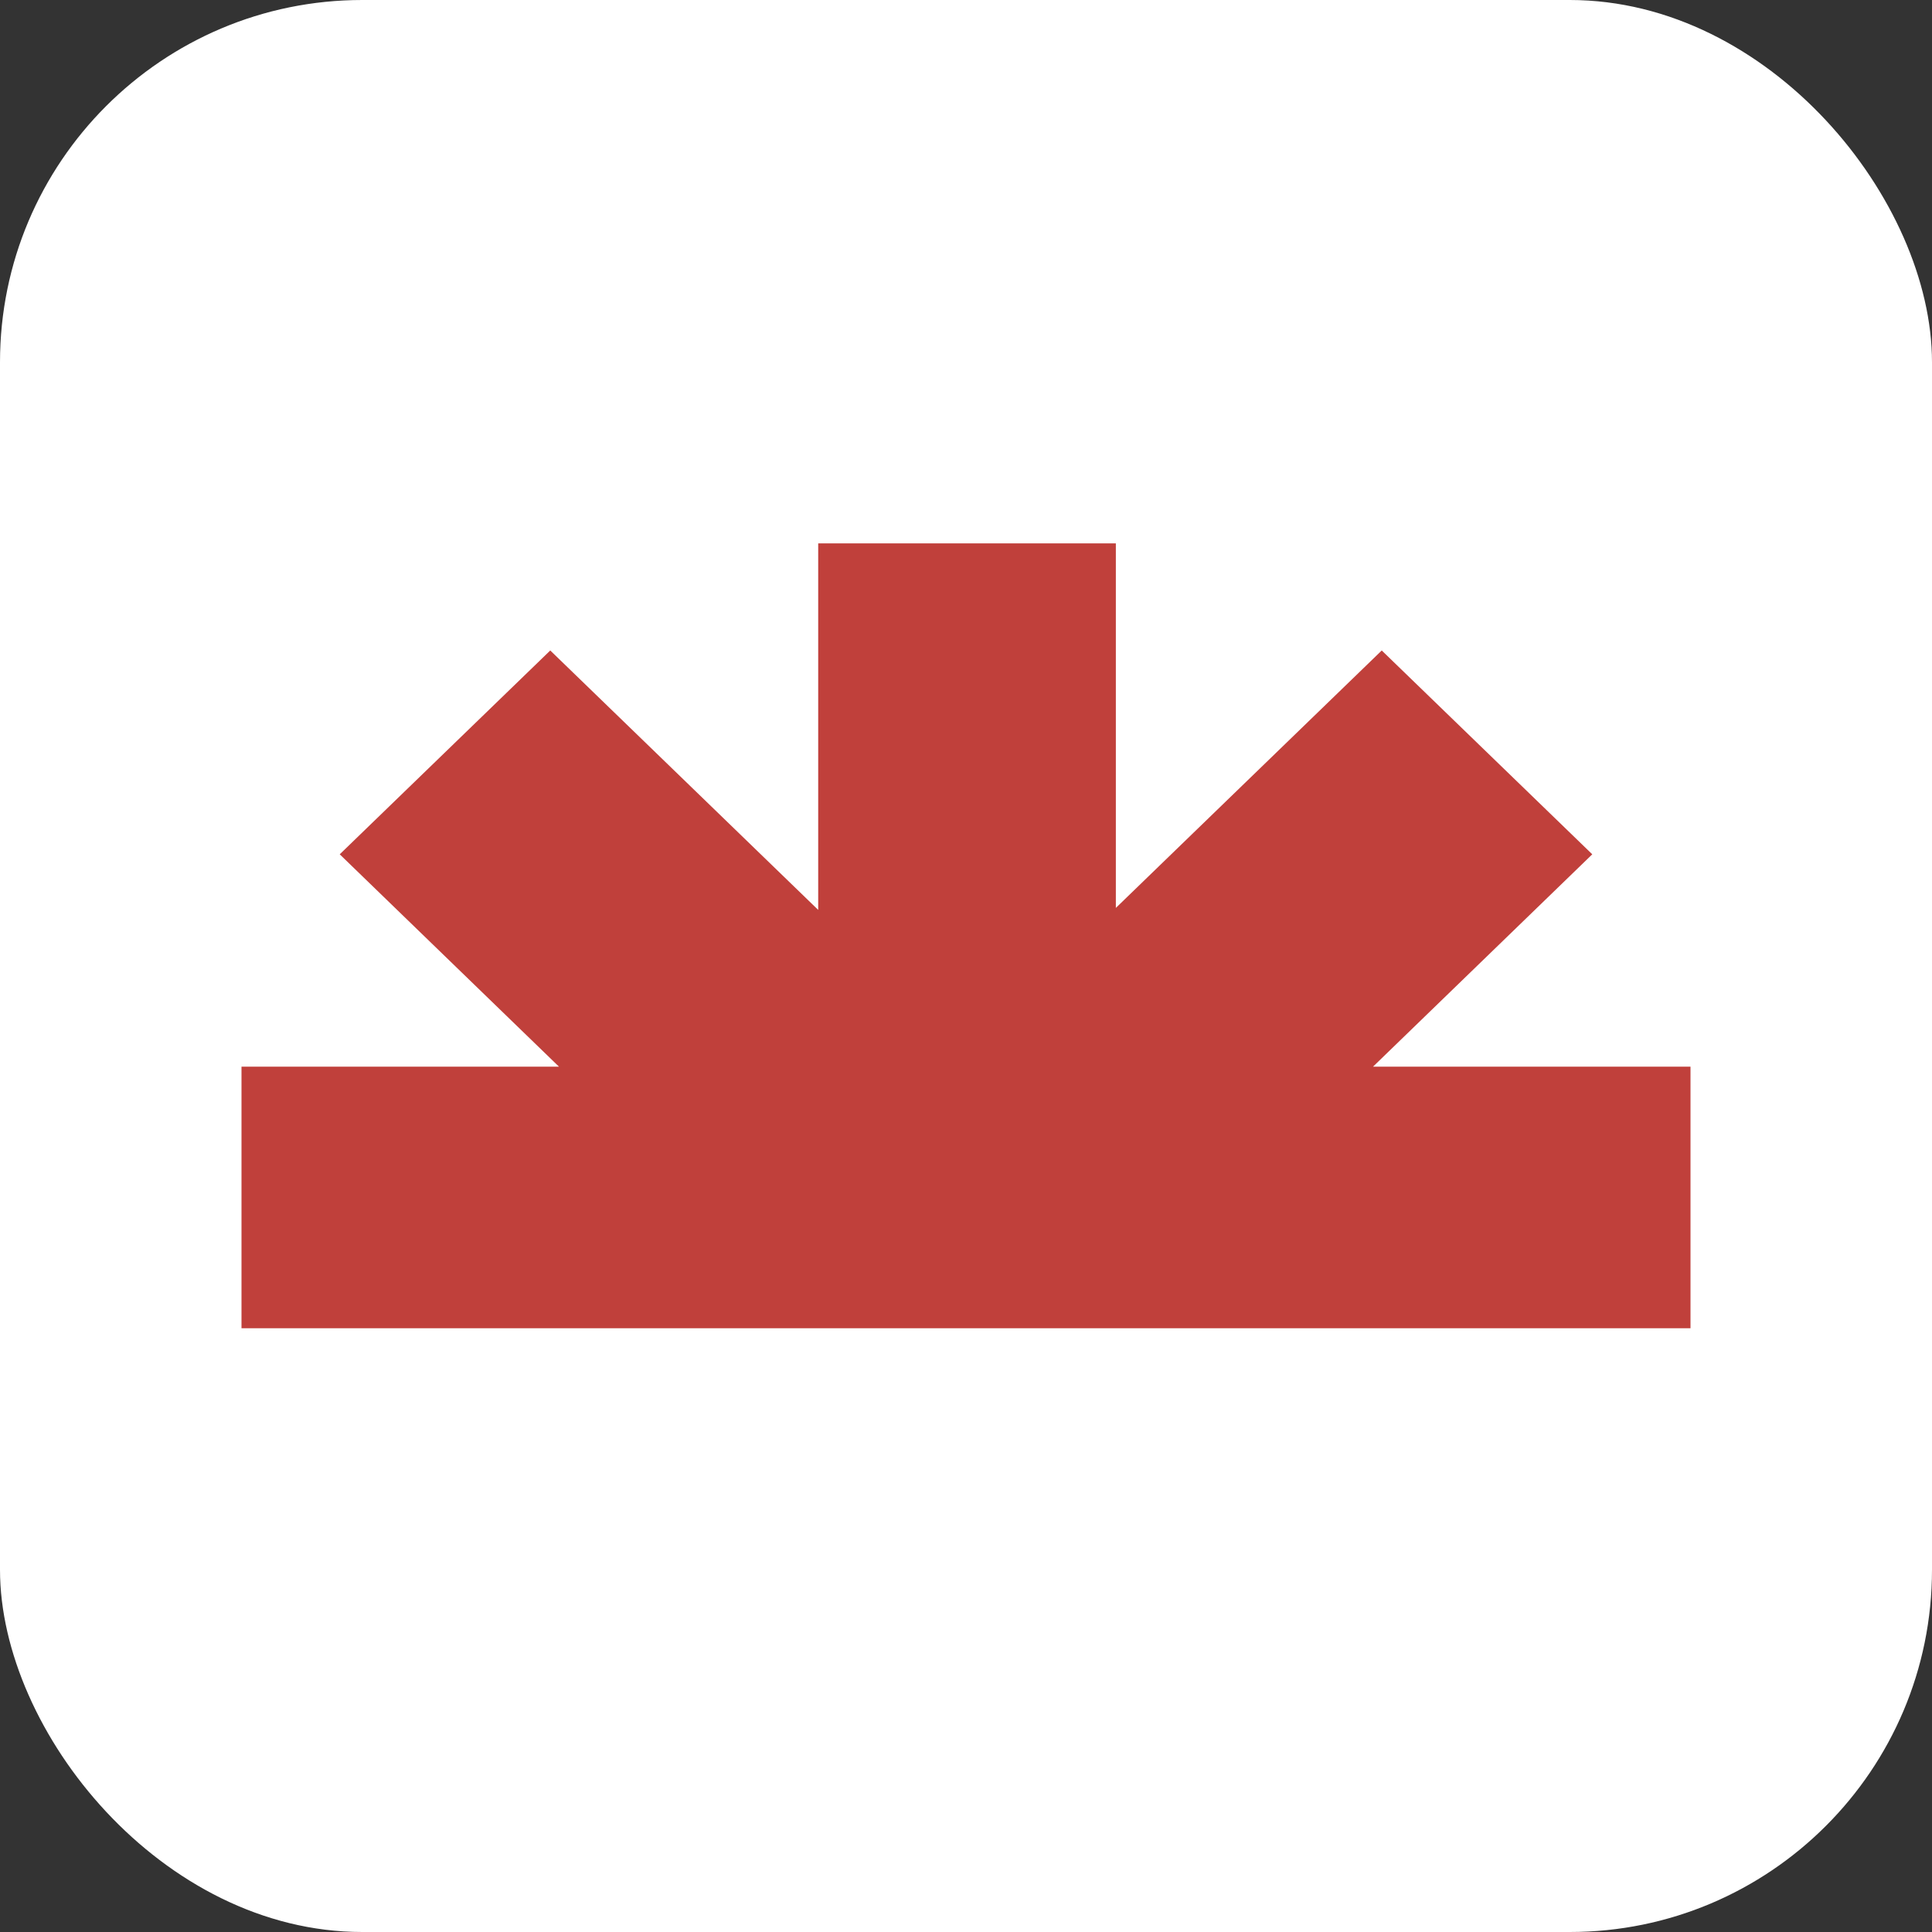
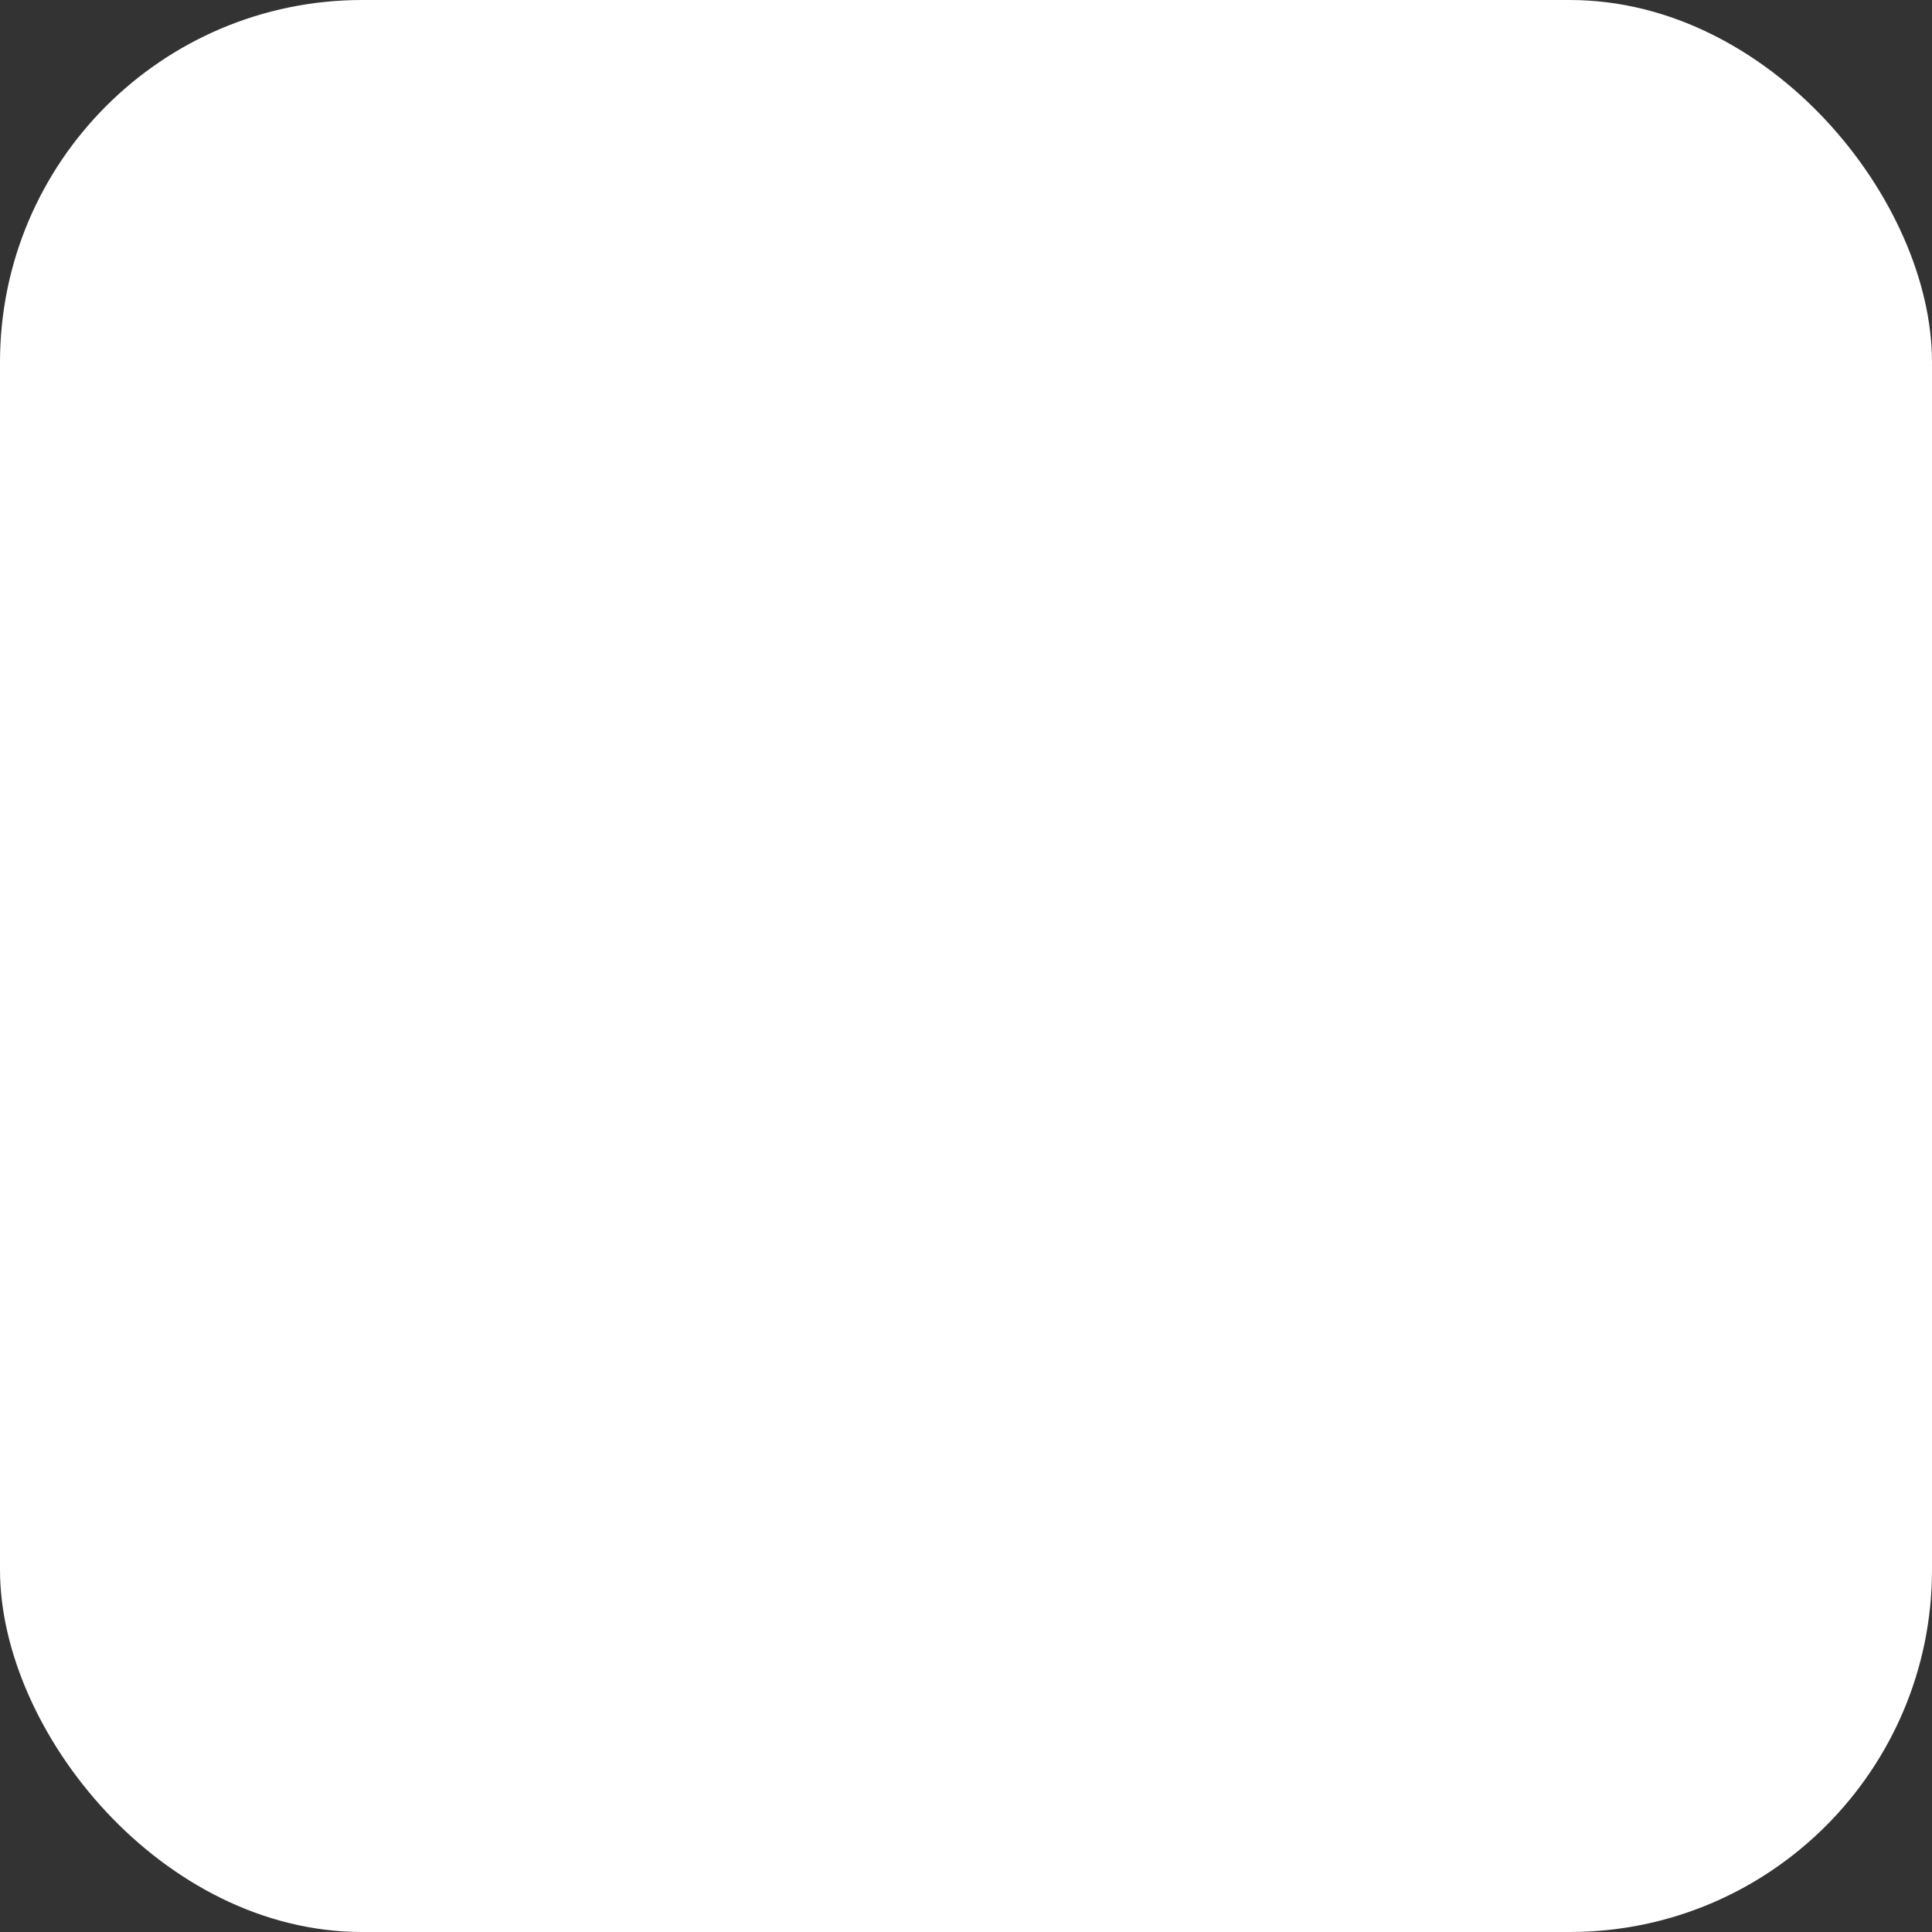
<svg xmlns="http://www.w3.org/2000/svg" width="32" height="32" viewBox="0 0 32 32" fill="none">
  <rect x="0" y="0" width="32" height="32" fill="#333333" stroke="none" />
  <rect width="32" height="32" rx="6" fill="white" />
-   <path d="M18.482 15.038L22.886 10.774L26.373 14.15L22.742 17.667H28V22H4V17.667H9.258L5.627 14.15L9.114 10.774L13.552 15.071V9H18.482V15.038Z" fill="#C0403B" />
</svg>